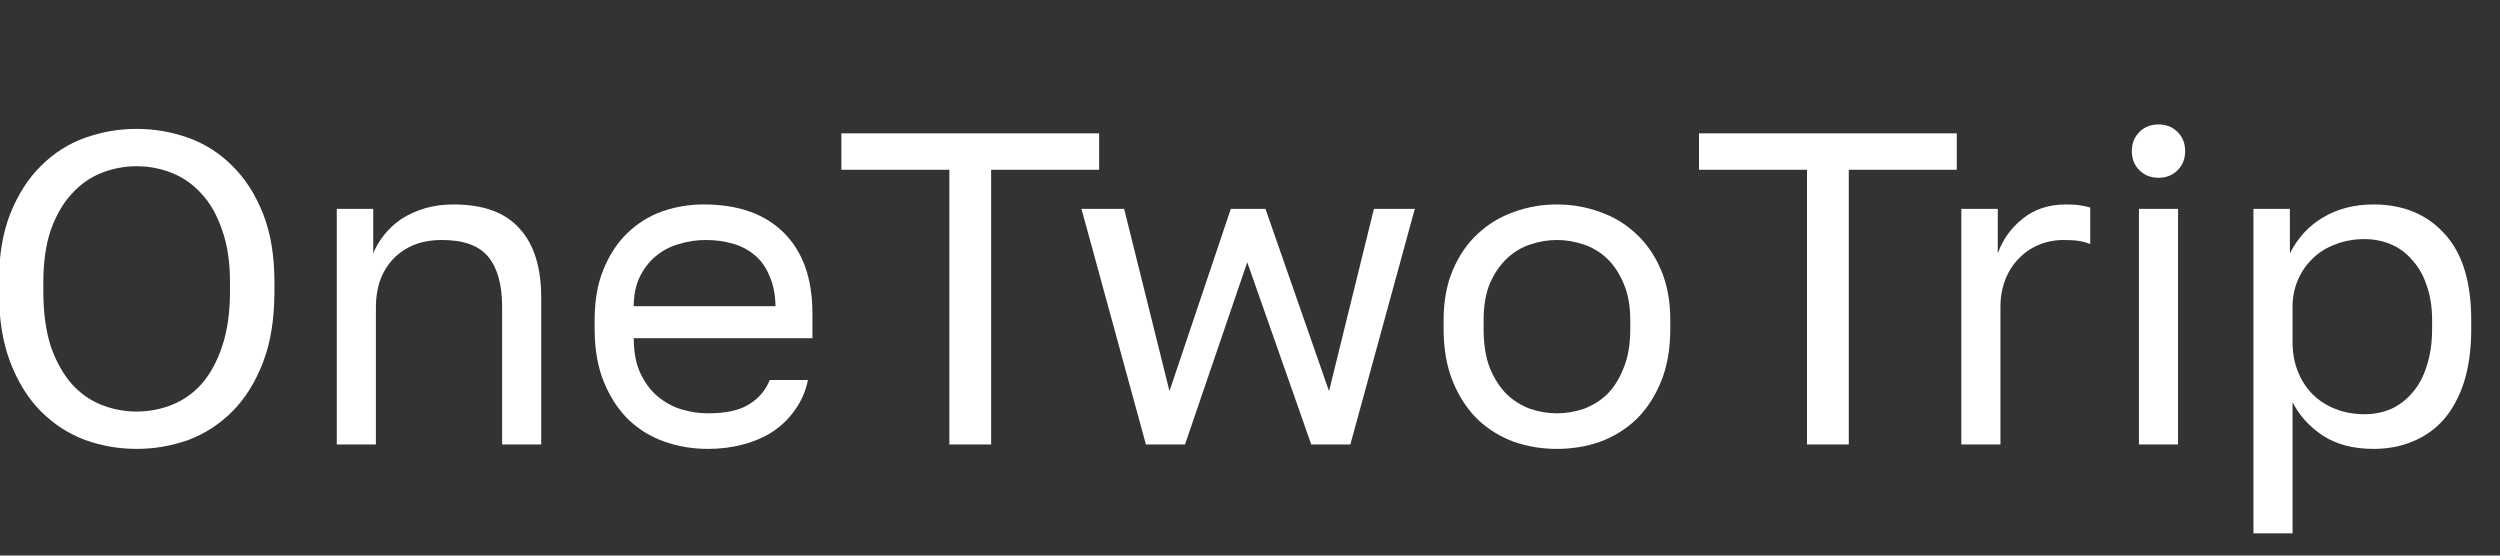
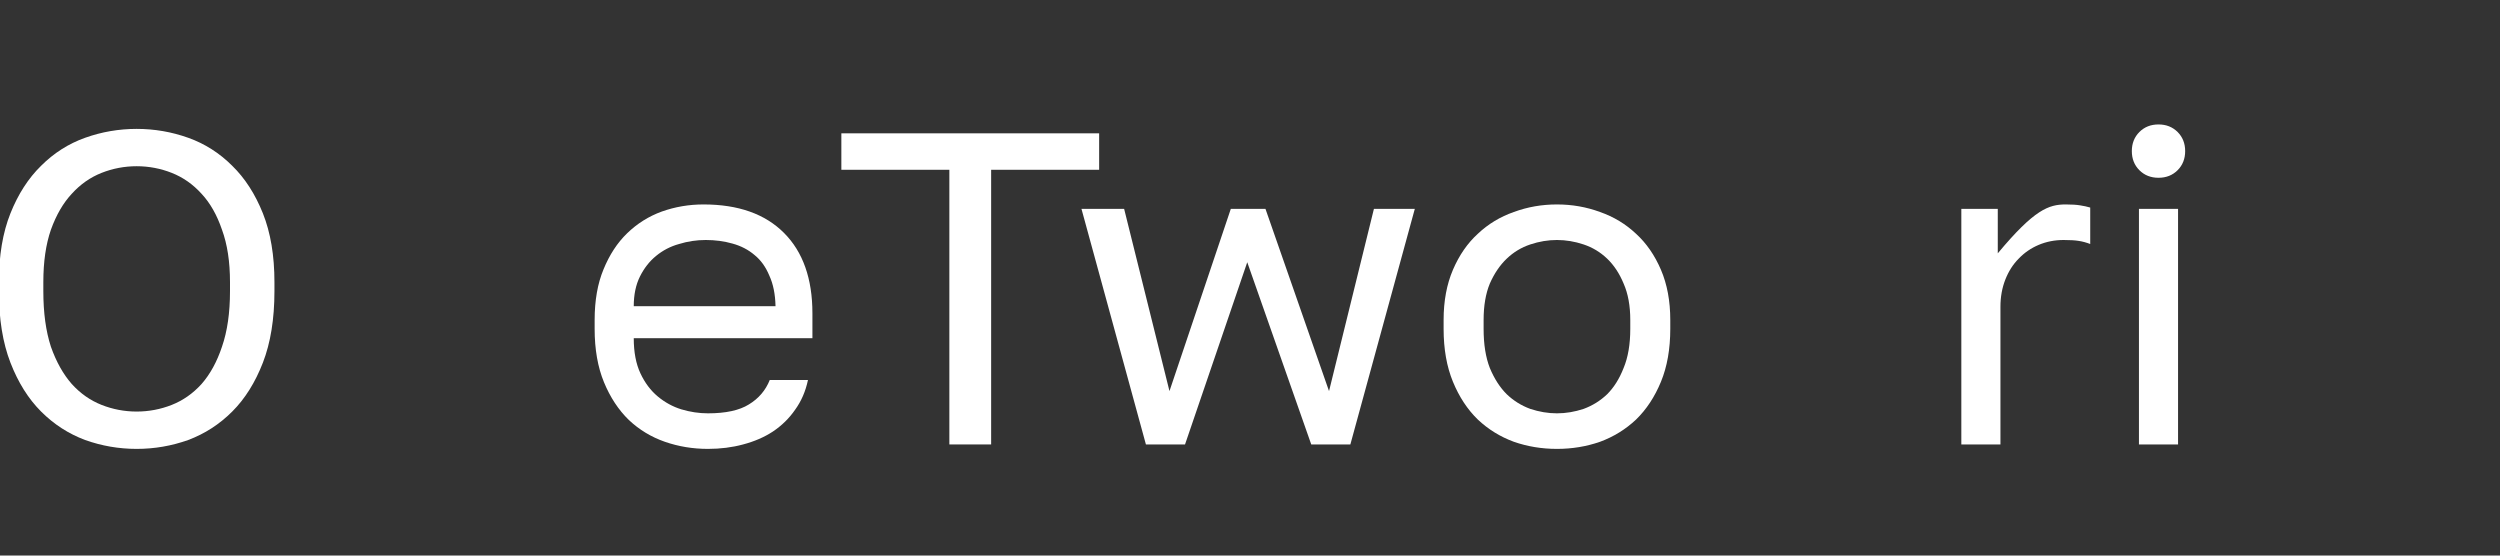
<svg xmlns="http://www.w3.org/2000/svg" width="90" height="20" viewBox="0 0 90 20" fill="none">
  <rect x="0" y="0" width="90" height="20" fill="#333333" stroke="none" />
  <g clip-path="url(#clip0_4022_36508)">
-     <path d="M81.124 7.52H82.436V9.12C82.724 8.555 83.124 8.123 83.636 7.824C84.159 7.515 84.761 7.36 85.444 7.36C86.511 7.36 87.364 7.712 88.004 8.416C88.644 9.109 88.964 10.144 88.964 11.52V11.84C88.964 12.565 88.879 13.2 88.708 13.744C88.537 14.277 88.297 14.725 87.988 15.088C87.679 15.44 87.305 15.707 86.868 15.888C86.441 16.069 85.967 16.16 85.444 16.16C84.719 16.16 84.111 16 83.62 15.68C83.14 15.36 82.777 14.96 82.532 14.48V19.2H81.124V7.52ZM85.124 14.912C85.465 14.912 85.785 14.848 86.084 14.72C86.383 14.581 86.639 14.384 86.852 14.128C87.076 13.872 87.247 13.552 87.364 13.168C87.492 12.784 87.556 12.341 87.556 11.84V11.52C87.556 11.061 87.492 10.65 87.364 10.288C87.247 9.925 87.076 9.621 86.852 9.376C86.639 9.12 86.383 8.928 86.084 8.8C85.785 8.672 85.465 8.608 85.124 8.608C84.74 8.608 84.388 8.672 84.068 8.8C83.748 8.917 83.476 9.088 83.252 9.312C83.028 9.525 82.852 9.781 82.724 10.08C82.596 10.379 82.532 10.698 82.532 11.04V12.32C82.532 12.704 82.596 13.056 82.724 13.376C82.852 13.696 83.028 13.968 83.252 14.192C83.476 14.416 83.748 14.592 84.068 14.72C84.388 14.848 84.74 14.912 85.124 14.912Z" fill="white" />
    <path d="M77.002 7.52H78.41V16H77.002V7.52ZM77.706 6.4C77.429 6.4 77.199 6.309 77.018 6.128C76.837 5.947 76.746 5.717 76.746 5.44C76.746 5.163 76.837 4.933 77.018 4.752C77.199 4.571 77.429 4.48 77.706 4.48C77.983 4.48 78.213 4.571 78.394 4.752C78.575 4.933 78.666 5.163 78.666 5.44C78.666 5.717 78.575 5.947 78.394 6.128C78.213 6.309 77.983 6.4 77.706 6.4Z" fill="white" />
-     <path d="M70.608 7.52H71.92V9.12C72.102 8.619 72.4 8.203 72.816 7.872C73.243 7.531 73.76 7.36 74.368 7.36C74.582 7.36 74.752 7.371 74.88 7.392C75.019 7.413 75.142 7.44 75.248 7.472V8.784C75.11 8.731 74.971 8.693 74.832 8.672C74.704 8.651 74.523 8.64 74.288 8.64C73.968 8.64 73.67 8.699 73.392 8.816C73.115 8.933 72.875 9.099 72.672 9.312C72.47 9.515 72.31 9.765 72.192 10.064C72.075 10.363 72.016 10.688 72.016 11.04V16H70.608V7.52Z" fill="white" />
-     <path d="M65.052 6.112H61.164V4.8H70.444V6.112H66.556V16H65.052V6.112Z" fill="white" />
+     <path d="M70.608 7.52H71.92V9.12C73.243 7.531 73.76 7.36 74.368 7.36C74.582 7.36 74.752 7.371 74.88 7.392C75.019 7.413 75.142 7.44 75.248 7.472V8.784C75.11 8.731 74.971 8.693 74.832 8.672C74.704 8.651 74.523 8.64 74.288 8.64C73.968 8.64 73.67 8.699 73.392 8.816C73.115 8.933 72.875 9.099 72.672 9.312C72.47 9.515 72.31 9.765 72.192 10.064C72.075 10.363 72.016 10.688 72.016 11.04V16H70.608V7.52Z" fill="white" />
    <path d="M56.05 16.16C55.506 16.16 54.988 16.075 54.498 15.904C54.007 15.723 53.575 15.456 53.202 15.104C52.828 14.741 52.53 14.288 52.306 13.744C52.082 13.2 51.97 12.565 51.97 11.84V11.52C51.97 10.837 52.082 10.235 52.306 9.712C52.53 9.189 52.828 8.757 53.202 8.416C53.575 8.064 54.007 7.803 54.498 7.632C54.988 7.451 55.506 7.36 56.05 7.36C56.594 7.36 57.111 7.451 57.602 7.632C58.092 7.803 58.524 8.064 58.898 8.416C59.271 8.757 59.57 9.189 59.794 9.712C60.018 10.235 60.13 10.837 60.13 11.52V11.84C60.13 12.565 60.018 13.2 59.794 13.744C59.57 14.288 59.271 14.741 58.898 15.104C58.524 15.456 58.092 15.723 57.602 15.904C57.111 16.075 56.594 16.16 56.05 16.16ZM56.05 14.88C56.37 14.88 56.69 14.826 57.01 14.72C57.33 14.602 57.612 14.427 57.858 14.192C58.103 13.947 58.3 13.632 58.45 13.248C58.61 12.864 58.69 12.395 58.69 11.84V11.52C58.69 11.008 58.61 10.57 58.45 10.208C58.3 9.845 58.103 9.547 57.858 9.312C57.612 9.077 57.33 8.907 57.01 8.8C56.69 8.693 56.37 8.64 56.05 8.64C55.73 8.64 55.41 8.693 55.09 8.8C54.77 8.907 54.487 9.077 54.242 9.312C53.996 9.547 53.794 9.845 53.634 10.208C53.484 10.57 53.41 11.008 53.41 11.52V11.84C53.41 12.395 53.484 12.864 53.634 13.248C53.794 13.632 53.996 13.947 54.242 14.192C54.487 14.427 54.77 14.602 55.09 14.72C55.41 14.826 55.73 14.88 56.05 14.88Z" fill="white" />
    <path d="M38.933 7.52H40.469L42.101 14.08L44.309 7.52H45.557L47.845 14.08L49.461 7.52H50.933L48.613 16H47.205L44.901 9.44L42.661 16H41.253L38.933 7.52Z" fill="white" />
    <path d="M34.177 6.112H30.289V4.8H39.569V6.112H35.681V16H34.177V6.112Z" fill="white" />
    <path d="M25.487 16.16C24.943 16.16 24.426 16.075 23.935 15.904C23.445 15.733 23.013 15.472 22.639 15.12C22.266 14.757 21.967 14.304 21.743 13.76C21.519 13.216 21.407 12.576 21.407 11.84V11.52C21.407 10.816 21.514 10.208 21.727 9.696C21.941 9.173 22.223 8.741 22.575 8.4C22.938 8.048 23.354 7.787 23.823 7.616C24.303 7.445 24.805 7.36 25.327 7.36C26.575 7.36 27.541 7.701 28.223 8.384C28.906 9.067 29.247 10.032 29.247 11.28V12.176H22.815C22.815 12.677 22.895 13.098 23.055 13.44C23.215 13.781 23.423 14.059 23.679 14.272C23.935 14.485 24.218 14.64 24.527 14.736C24.847 14.832 25.167 14.88 25.487 14.88C26.127 14.88 26.618 14.773 26.959 14.56C27.311 14.347 27.562 14.053 27.711 13.68H29.087C29.002 14.085 28.847 14.443 28.623 14.752C28.41 15.061 28.143 15.322 27.823 15.536C27.514 15.739 27.157 15.893 26.751 16C26.357 16.107 25.935 16.16 25.487 16.16ZM25.407 8.64C25.077 8.64 24.757 8.688 24.447 8.784C24.138 8.869 23.861 9.013 23.615 9.216C23.381 9.408 23.189 9.653 23.039 9.952C22.89 10.251 22.815 10.608 22.815 11.024H27.919C27.909 10.586 27.834 10.219 27.695 9.92C27.567 9.611 27.391 9.365 27.167 9.184C26.943 8.992 26.677 8.853 26.367 8.768C26.069 8.683 25.749 8.64 25.407 8.64Z" fill="white" />
-     <path d="M12.124 7.52H13.436V9.12C13.532 8.885 13.665 8.661 13.836 8.448C14.007 8.235 14.209 8.048 14.444 7.888C14.689 7.728 14.967 7.6 15.276 7.504C15.596 7.408 15.948 7.36 16.332 7.36C17.399 7.36 18.188 7.648 18.7 8.224C19.223 8.789 19.484 9.621 19.484 10.72V16H18.076V11.04C18.076 10.251 17.911 9.653 17.58 9.248C17.249 8.843 16.695 8.64 15.916 8.64C15.5 8.64 15.137 8.709 14.828 8.848C14.529 8.987 14.284 9.168 14.092 9.392C13.9 9.616 13.756 9.872 13.66 10.16C13.575 10.448 13.532 10.741 13.532 11.04V16H12.124V7.52Z" fill="white" />
    <path d="M4.92 16.16C4.28 16.16 3.661 16.053 3.064 15.84C2.467 15.616 1.939 15.275 1.48 14.816C1.021 14.357 0.653 13.771 0.376 13.056C0.099 12.341 -0.04 11.483 -0.04 10.48V10.16C-0.04 9.2 0.099 8.373 0.376 7.68C0.653 6.987 1.021 6.416 1.48 5.968C1.939 5.509 2.467 5.173 3.064 4.96C3.661 4.747 4.28 4.64 4.92 4.64C5.56 4.64 6.179 4.747 6.776 4.96C7.373 5.173 7.901 5.509 8.36 5.968C8.819 6.416 9.187 6.987 9.464 7.68C9.741 8.373 9.88 9.2 9.88 10.16V10.48C9.88 11.483 9.741 12.341 9.464 13.056C9.187 13.771 8.819 14.357 8.36 14.816C7.901 15.275 7.373 15.616 6.776 15.84C6.179 16.053 5.56 16.16 4.92 16.16ZM4.92 14.816C5.357 14.816 5.779 14.736 6.184 14.576C6.589 14.416 6.947 14.165 7.256 13.824C7.565 13.472 7.811 13.024 7.992 12.48C8.184 11.925 8.28 11.259 8.28 10.48V10.16C8.28 9.424 8.184 8.795 7.992 8.272C7.811 7.739 7.565 7.307 7.256 6.976C6.947 6.635 6.589 6.384 6.184 6.224C5.779 6.064 5.357 5.984 4.92 5.984C4.483 5.984 4.061 6.064 3.656 6.224C3.251 6.384 2.893 6.635 2.584 6.976C2.275 7.307 2.024 7.739 1.832 8.272C1.651 8.795 1.56 9.424 1.56 10.16V10.48C1.56 11.259 1.651 11.925 1.832 12.48C2.024 13.024 2.275 13.472 2.584 13.824C2.893 14.165 3.251 14.416 3.656 14.576C4.061 14.736 4.483 14.816 4.92 14.816Z" fill="white" />
  </g>
  <defs>
    <clipPath id="clip0_4022_36508">
      <rect width="90" height="20" fill="white" />
    </clipPath>
  </defs>
</svg>